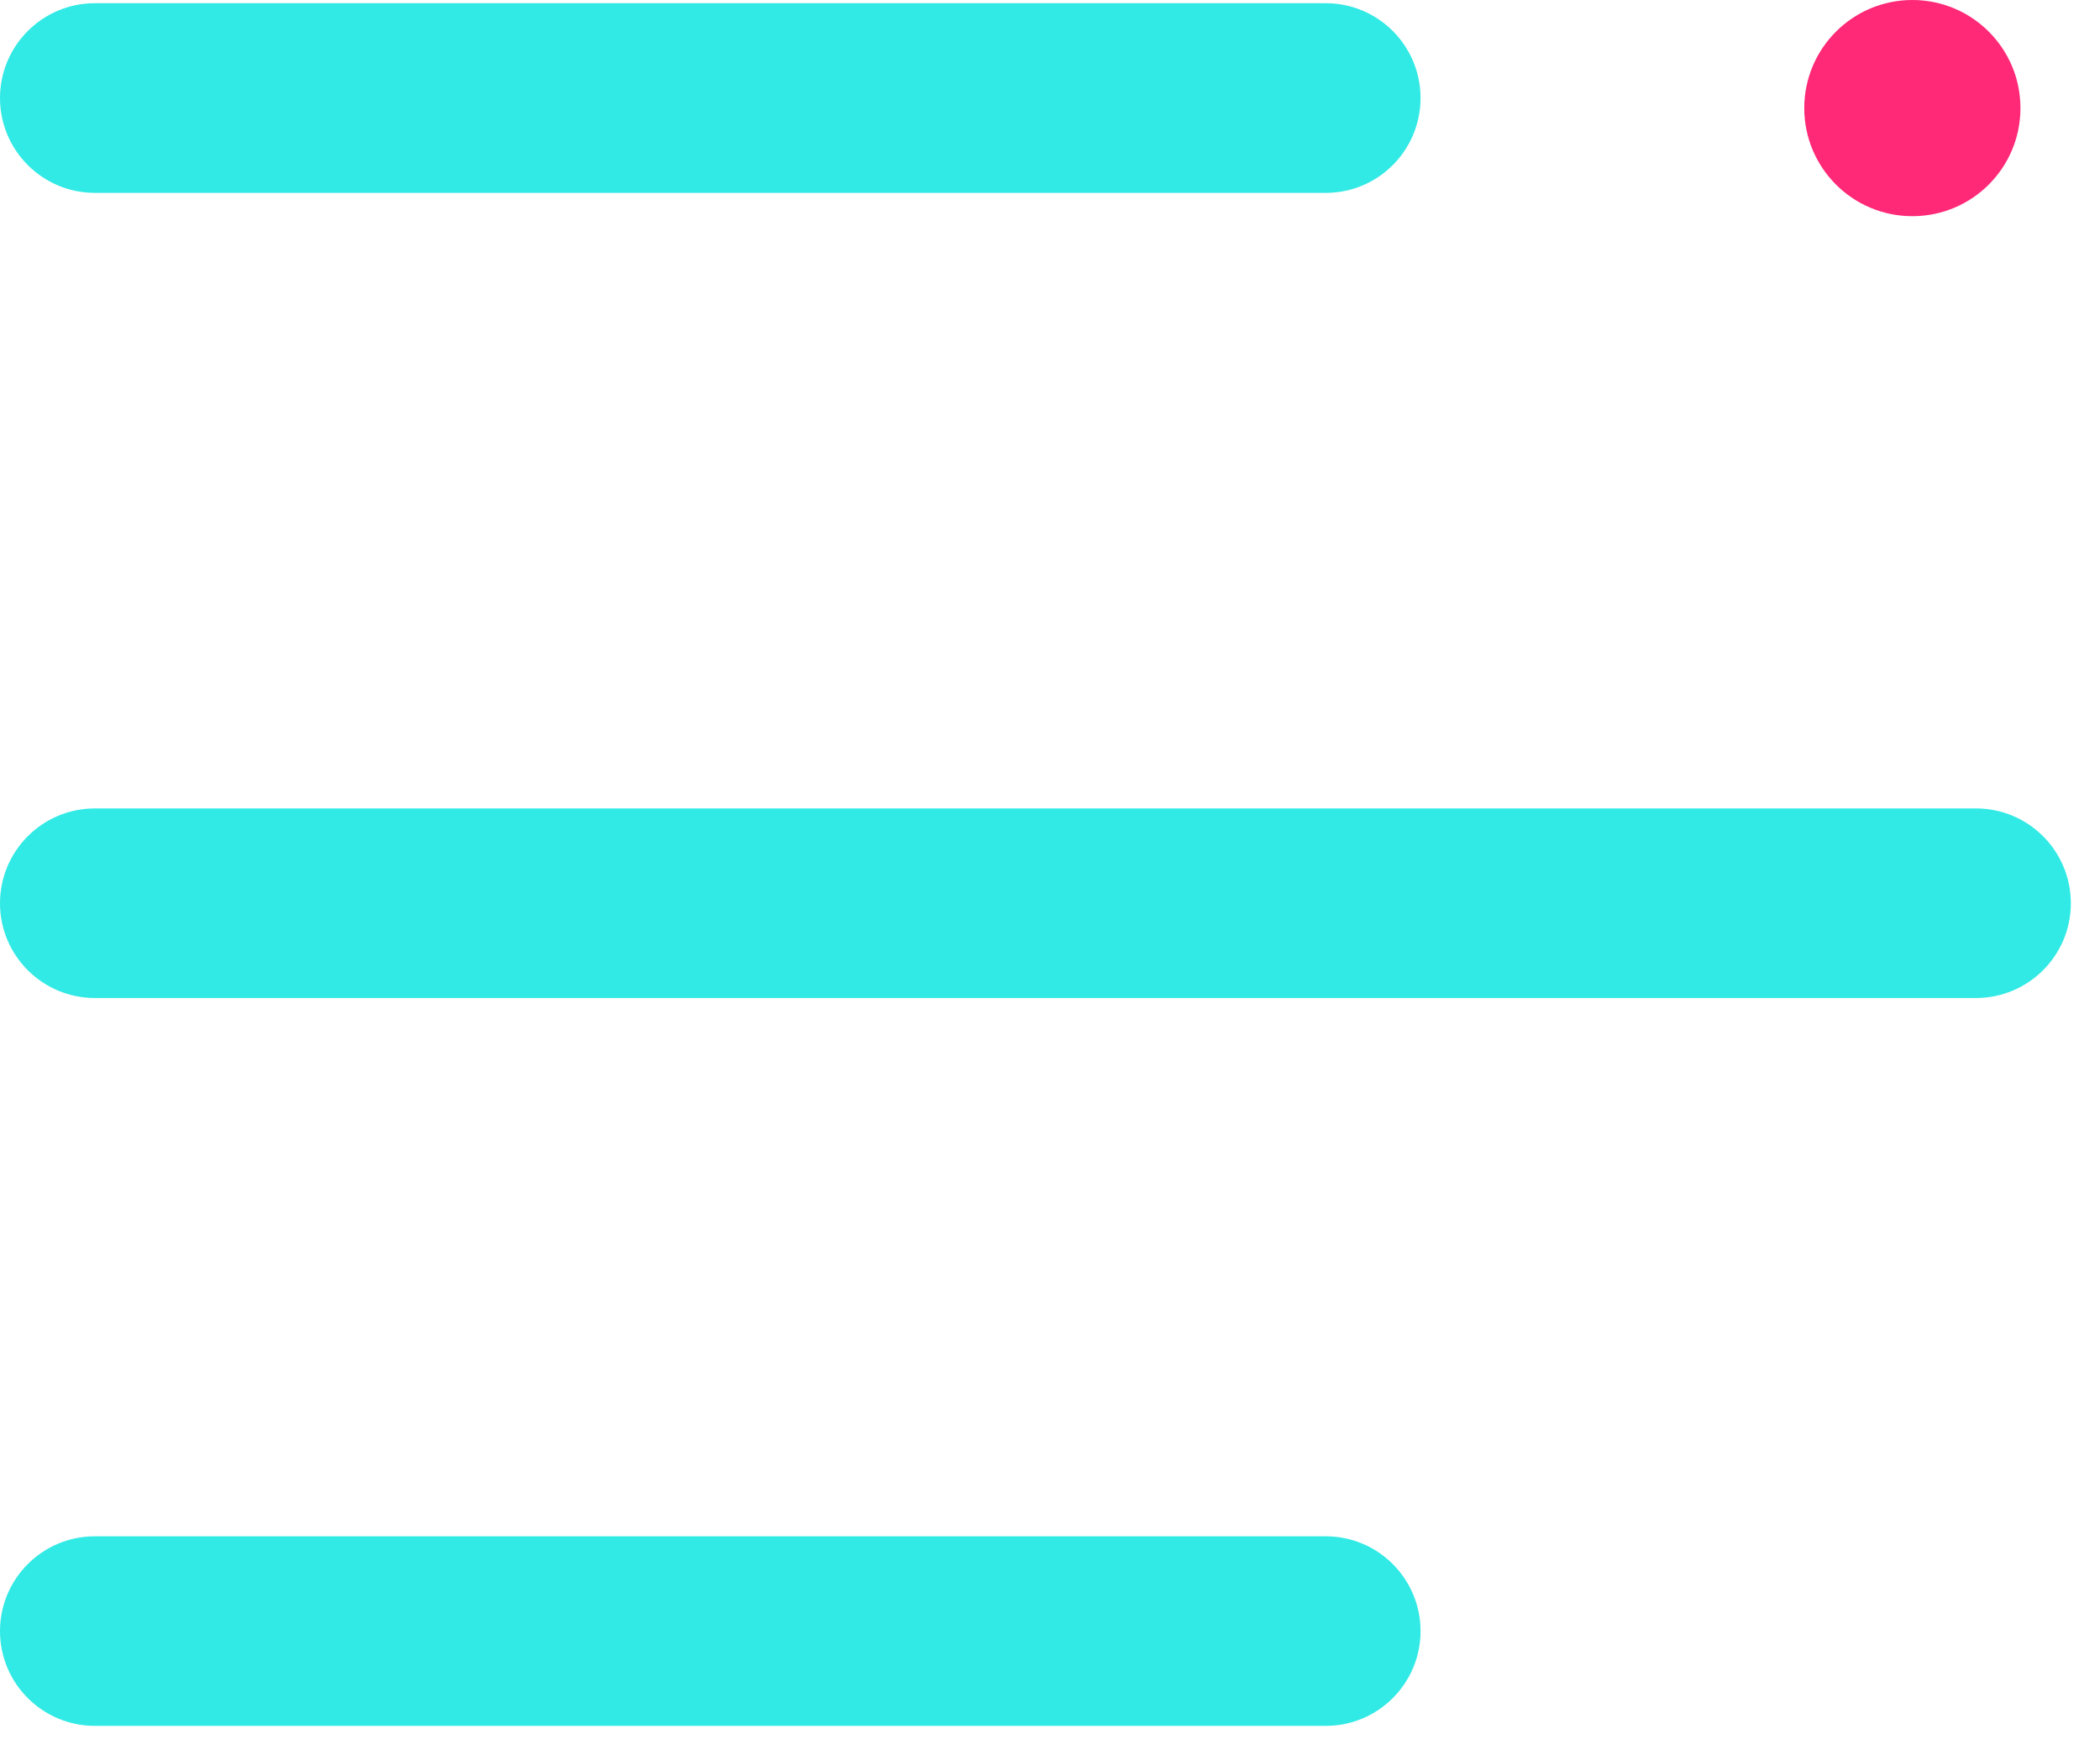
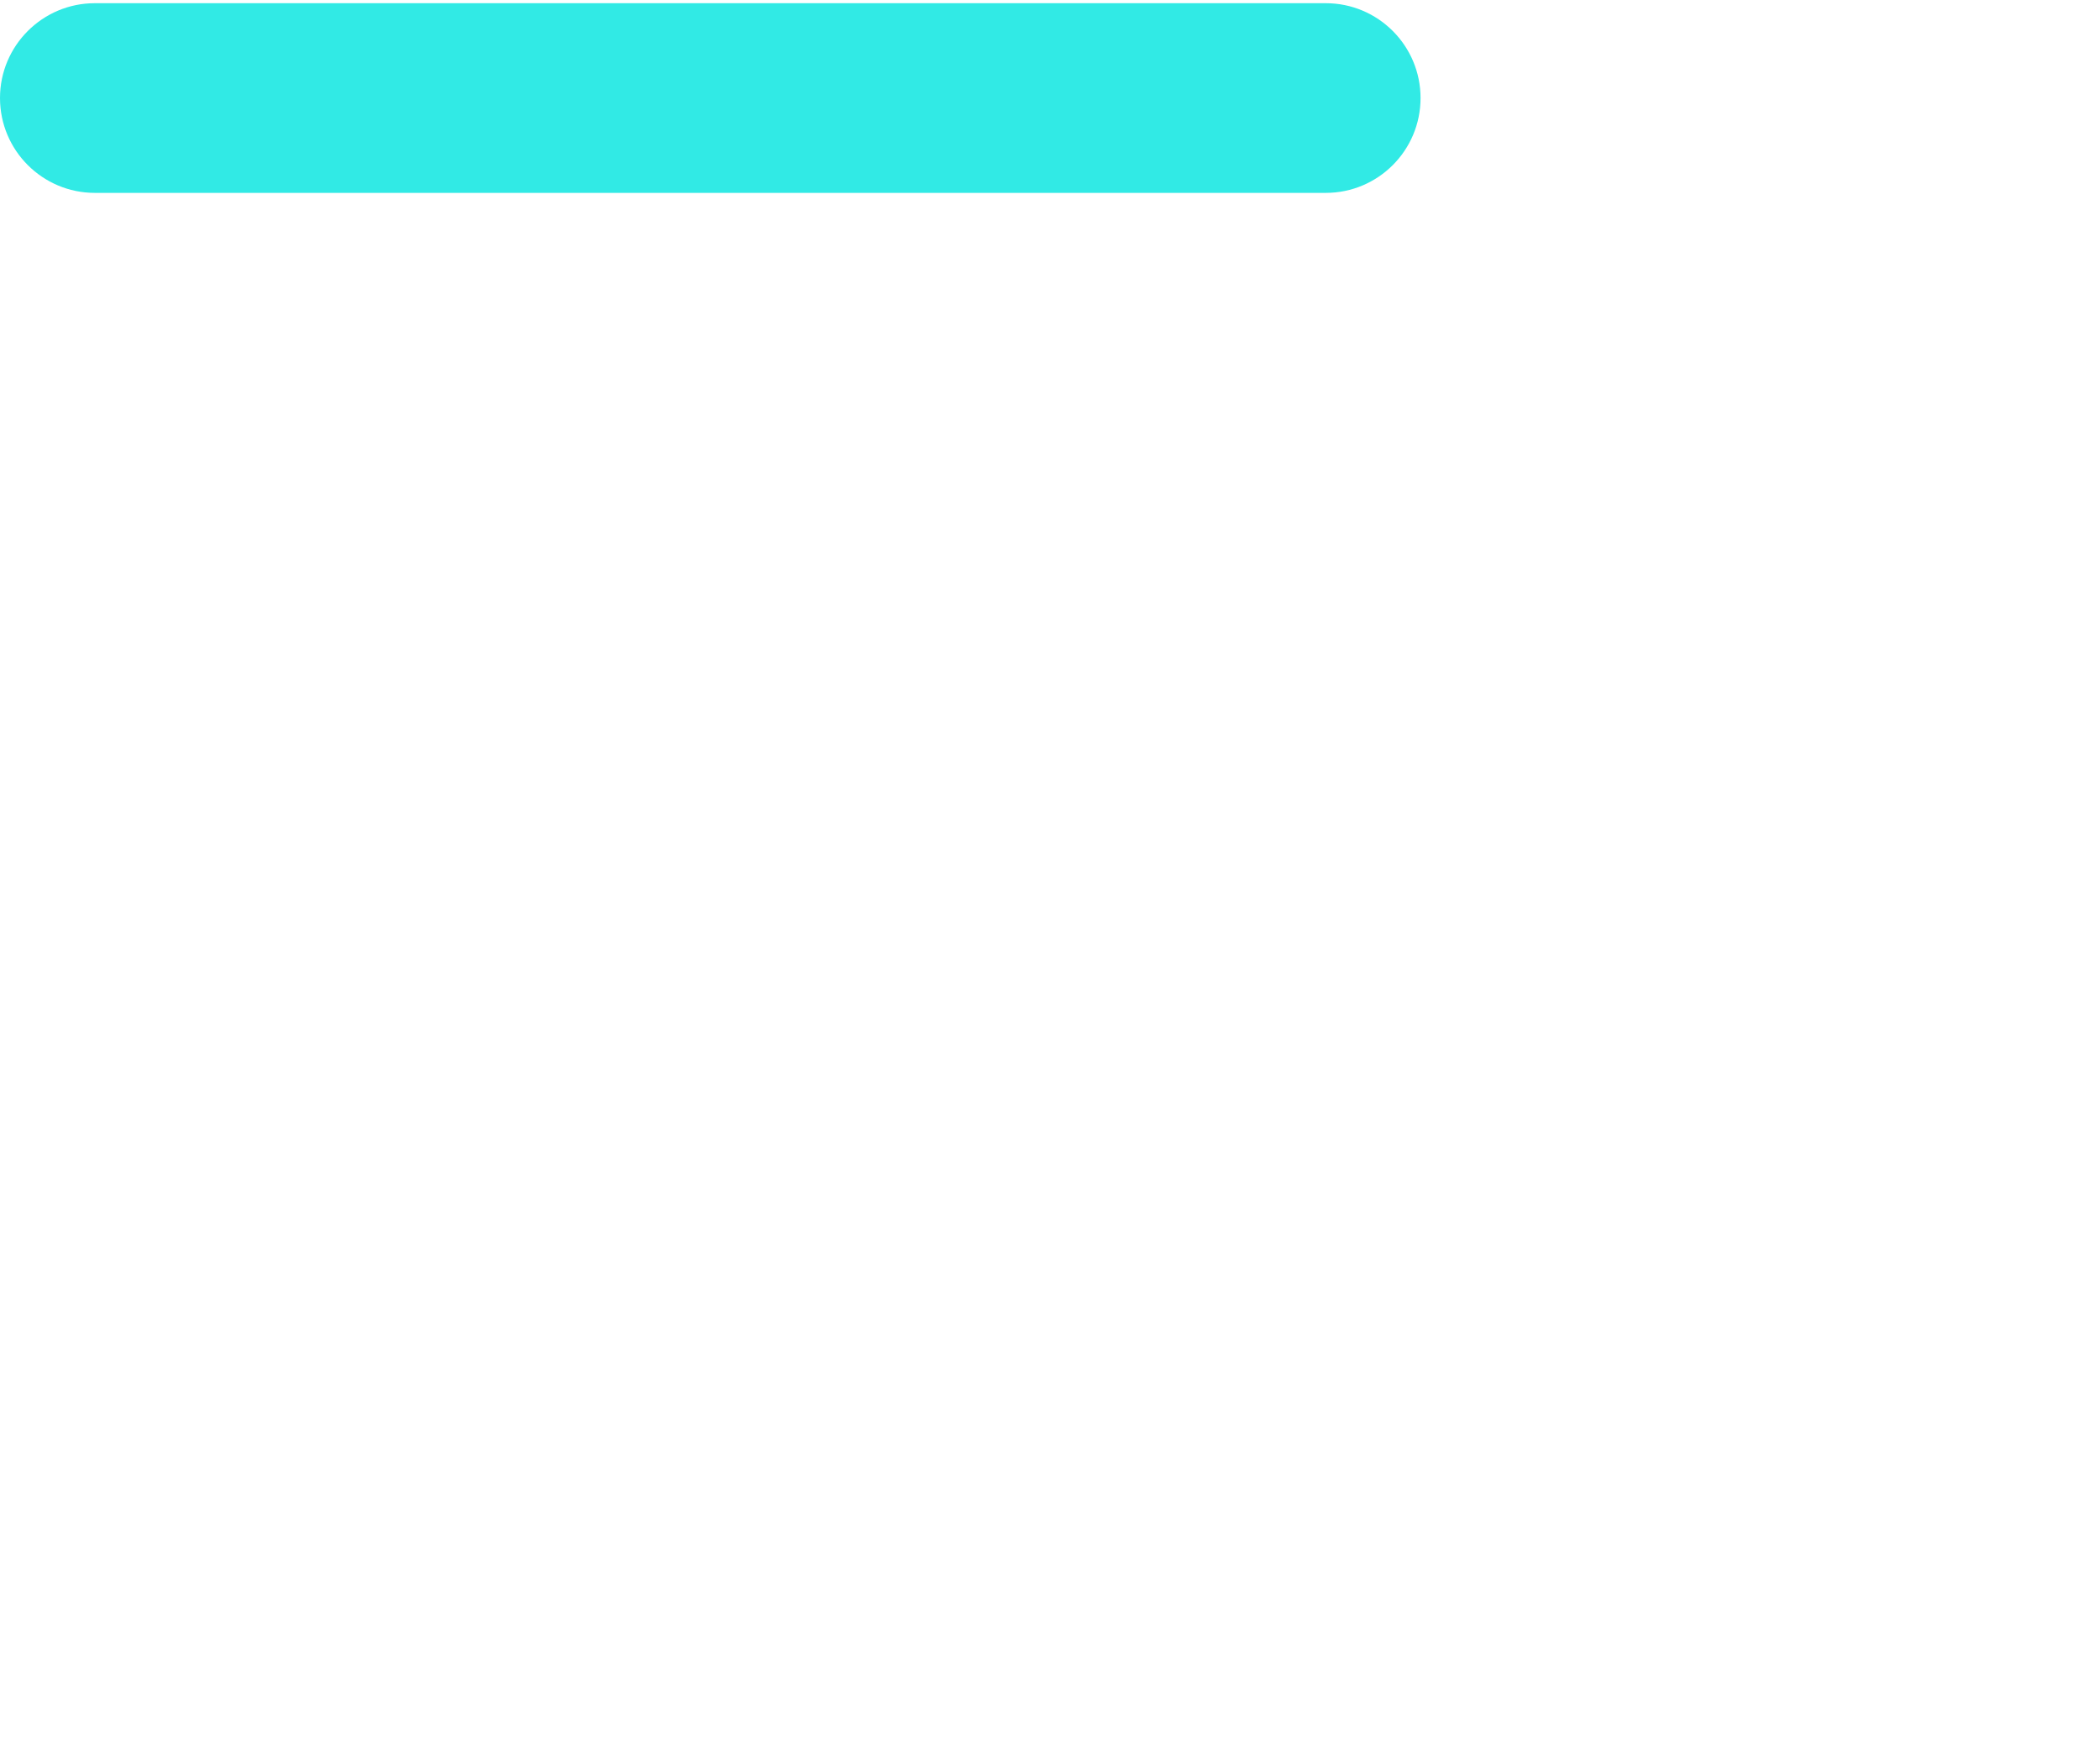
<svg xmlns="http://www.w3.org/2000/svg" width="42" height="35" viewBox="0 0 42 35" fill="none">
  <path d="M1.897 3.857C0.85 3.857 0 3.008 0 1.96C0 0.914 0.85 0.064 1.897 0.064H26.515C27.562 0.064 28.411 0.914 28.411 1.96C28.411 3.008 27.562 3.857 26.515 3.857H1.897Z" fill="#31EAE5" />
-   <path d="M1.897 19.957C0.85 19.957 0 19.108 0 18.063C0 17.015 0.85 16.166 1.897 16.166H39.52C40.567 16.166 41.417 17.015 41.417 18.063C41.417 19.108 40.567 19.957 39.52 19.957H1.897Z" fill="#31EAE5" />
-   <path d="M1.897 34.512C0.85 34.512 0 33.663 0 32.617C0 31.57 0.85 30.721 1.897 30.721H26.515C27.562 30.721 28.411 31.57 28.411 32.617C28.411 33.663 27.562 34.512 26.515 34.512H1.897Z" fill="#31EAE5" />
-   <path fill-rule="evenodd" clip-rule="evenodd" d="M38.247 0C39.442 0 40.409 0.968 40.409 2.161C40.409 3.356 39.443 4.323 38.247 4.323C37.053 4.323 36.085 3.356 36.085 2.161C36.086 0.968 37.053 0 38.247 0Z" fill="#FF2977" />
</svg>